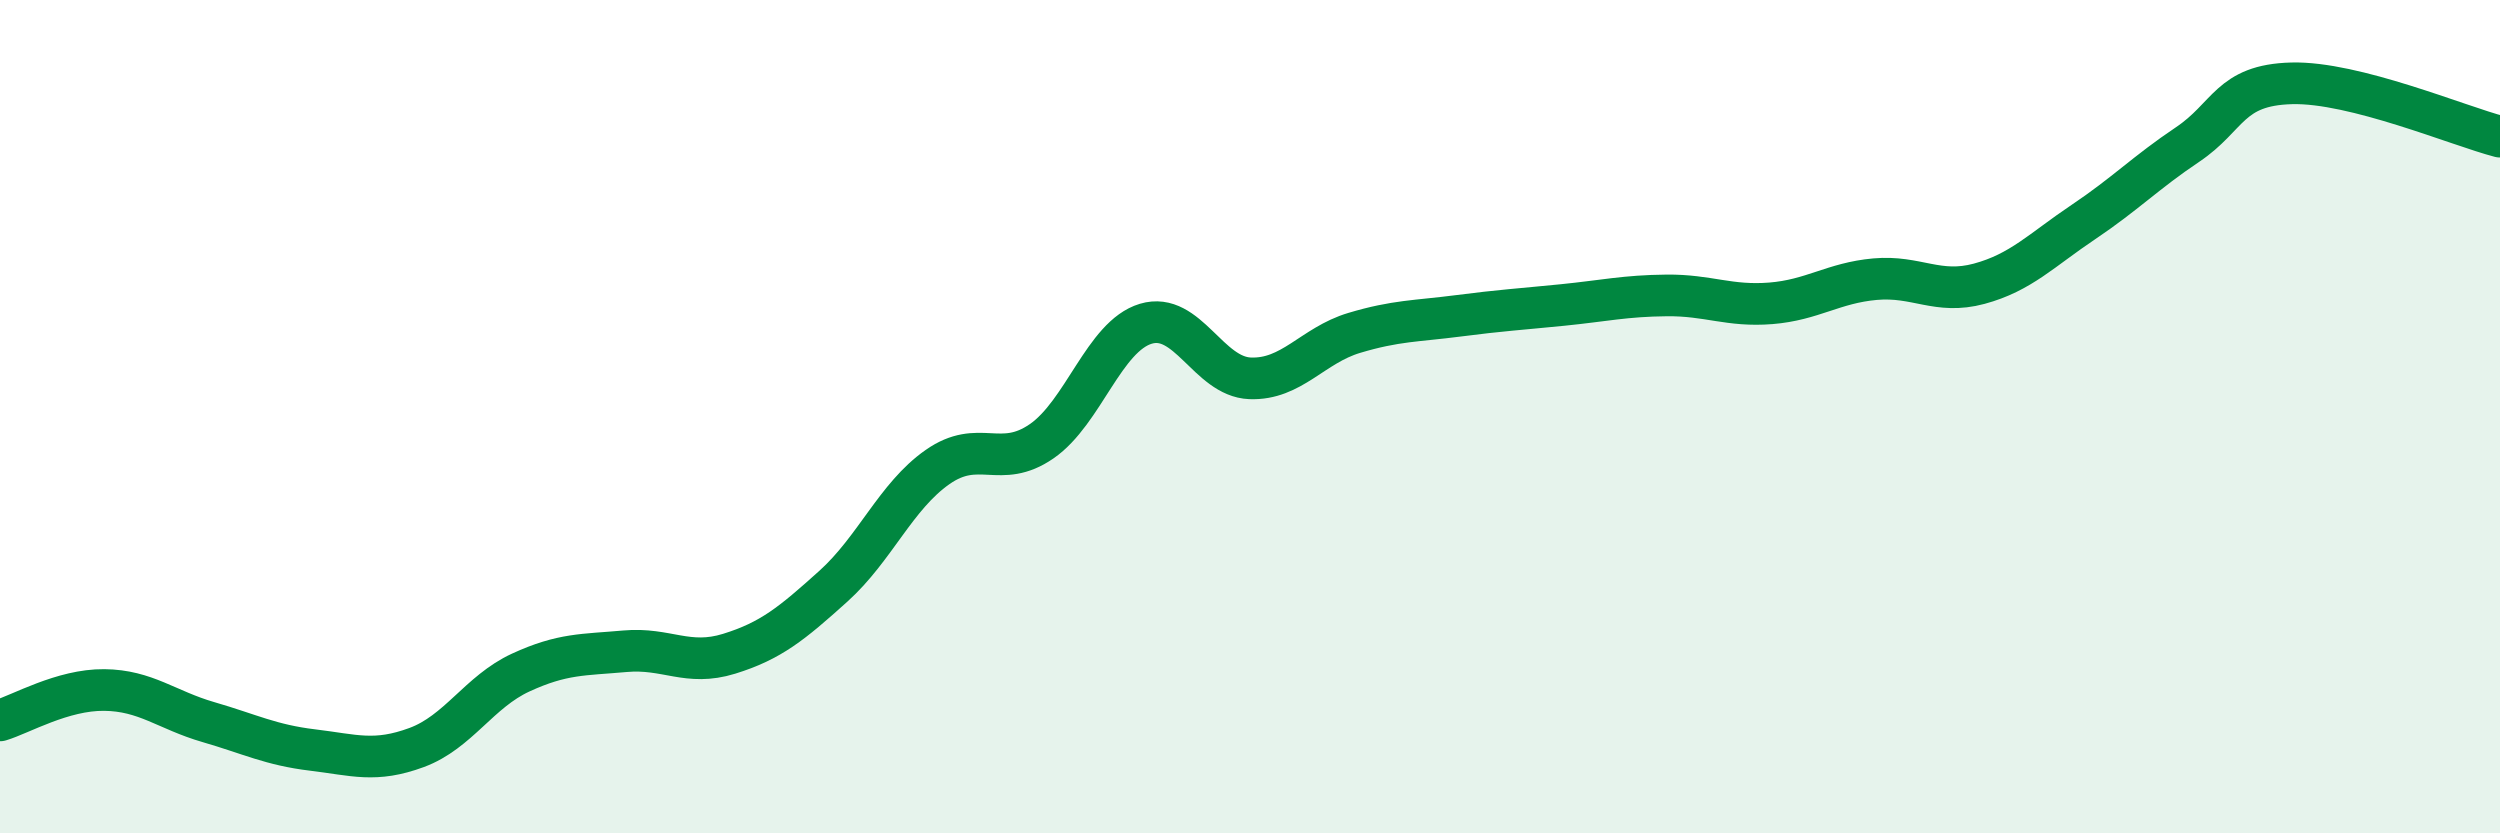
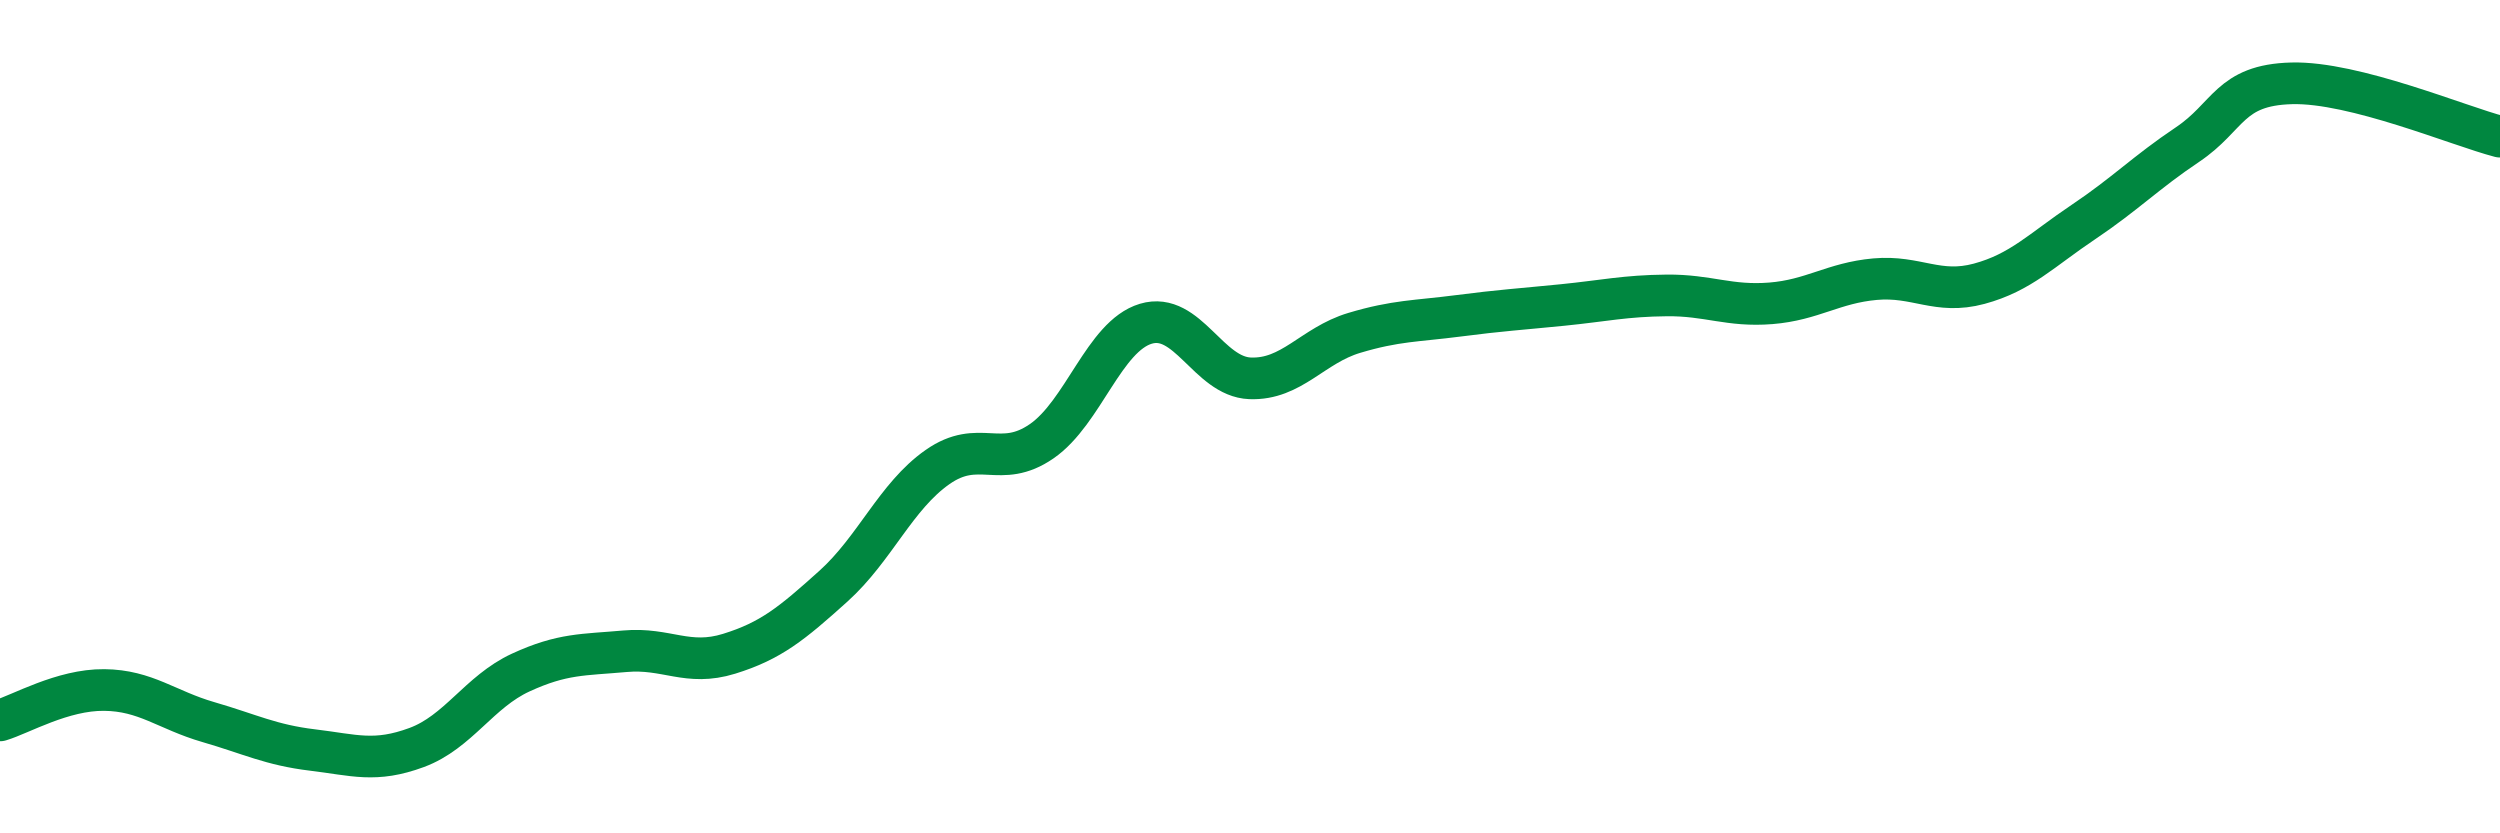
<svg xmlns="http://www.w3.org/2000/svg" width="60" height="20" viewBox="0 0 60 20">
-   <path d="M 0,17.29 C 0.5,17.14 1.5,16.55 2.5,16.56 C 3.5,16.57 4,17.04 5,17.33 C 6,17.62 6.5,17.88 7.5,18 C 8.5,18.12 9,18.31 10,17.94 C 11,17.57 11.5,16.6 12.5,16.14 C 13.5,15.68 14,15.72 15,15.63 C 16,15.54 16.5,16 17.5,15.69 C 18.5,15.38 19,14.97 20,14.07 C 21,13.17 21.5,11.91 22.5,11.21 C 23.5,10.51 24,11.28 25,10.59 C 26,9.9 26.5,8.07 27.5,7.77 C 28.5,7.47 29,9.04 30,9.08 C 31,9.12 31.5,8.29 32.5,7.99 C 33.5,7.69 34,7.71 35,7.58 C 36,7.45 36.5,7.42 37.5,7.32 C 38.5,7.22 39,7.1 40,7.09 C 41,7.08 41.5,7.36 42.5,7.28 C 43.5,7.2 44,6.79 45,6.7 C 46,6.61 46.5,7.08 47.5,6.81 C 48.5,6.54 49,6 50,5.33 C 51,4.66 51.5,4.14 52.5,3.47 C 53.5,2.8 53.5,2.04 55,2 C 56.5,1.96 59,3.02 60,3.28L60 20L0 20Z" fill="#008740" opacity="0.1" stroke-linecap="round" stroke-linejoin="round" />
  <path d="M 0,17.29 C 0.5,17.14 1.5,16.55 2.5,16.56 C 3.5,16.57 4,17.04 5,17.33 C 6,17.62 6.5,17.88 7.5,18 C 8.5,18.12 9,18.31 10,17.94 C 11,17.57 11.5,16.6 12.5,16.14 C 13.5,15.68 14,15.72 15,15.63 C 16,15.54 16.5,16 17.5,15.69 C 18.5,15.38 19,14.97 20,14.07 C 21,13.17 21.5,11.91 22.5,11.21 C 23.5,10.51 24,11.28 25,10.59 C 26,9.9 26.5,8.07 27.5,7.77 C 28.5,7.47 29,9.04 30,9.08 C 31,9.12 31.5,8.29 32.5,7.99 C 33.5,7.69 34,7.71 35,7.58 C 36,7.45 36.5,7.42 37.5,7.32 C 38.5,7.22 39,7.1 40,7.09 C 41,7.08 41.5,7.36 42.5,7.28 C 43.5,7.2 44,6.79 45,6.7 C 46,6.61 46.5,7.08 47.5,6.81 C 48.5,6.54 49,6 50,5.33 C 51,4.66 51.5,4.14 52.5,3.47 C 53.5,2.8 53.5,2.04 55,2 C 56.5,1.96 59,3.02 60,3.28" stroke="#008740" stroke-width="1" fill="none" stroke-linecap="round" stroke-linejoin="round" />
</svg>